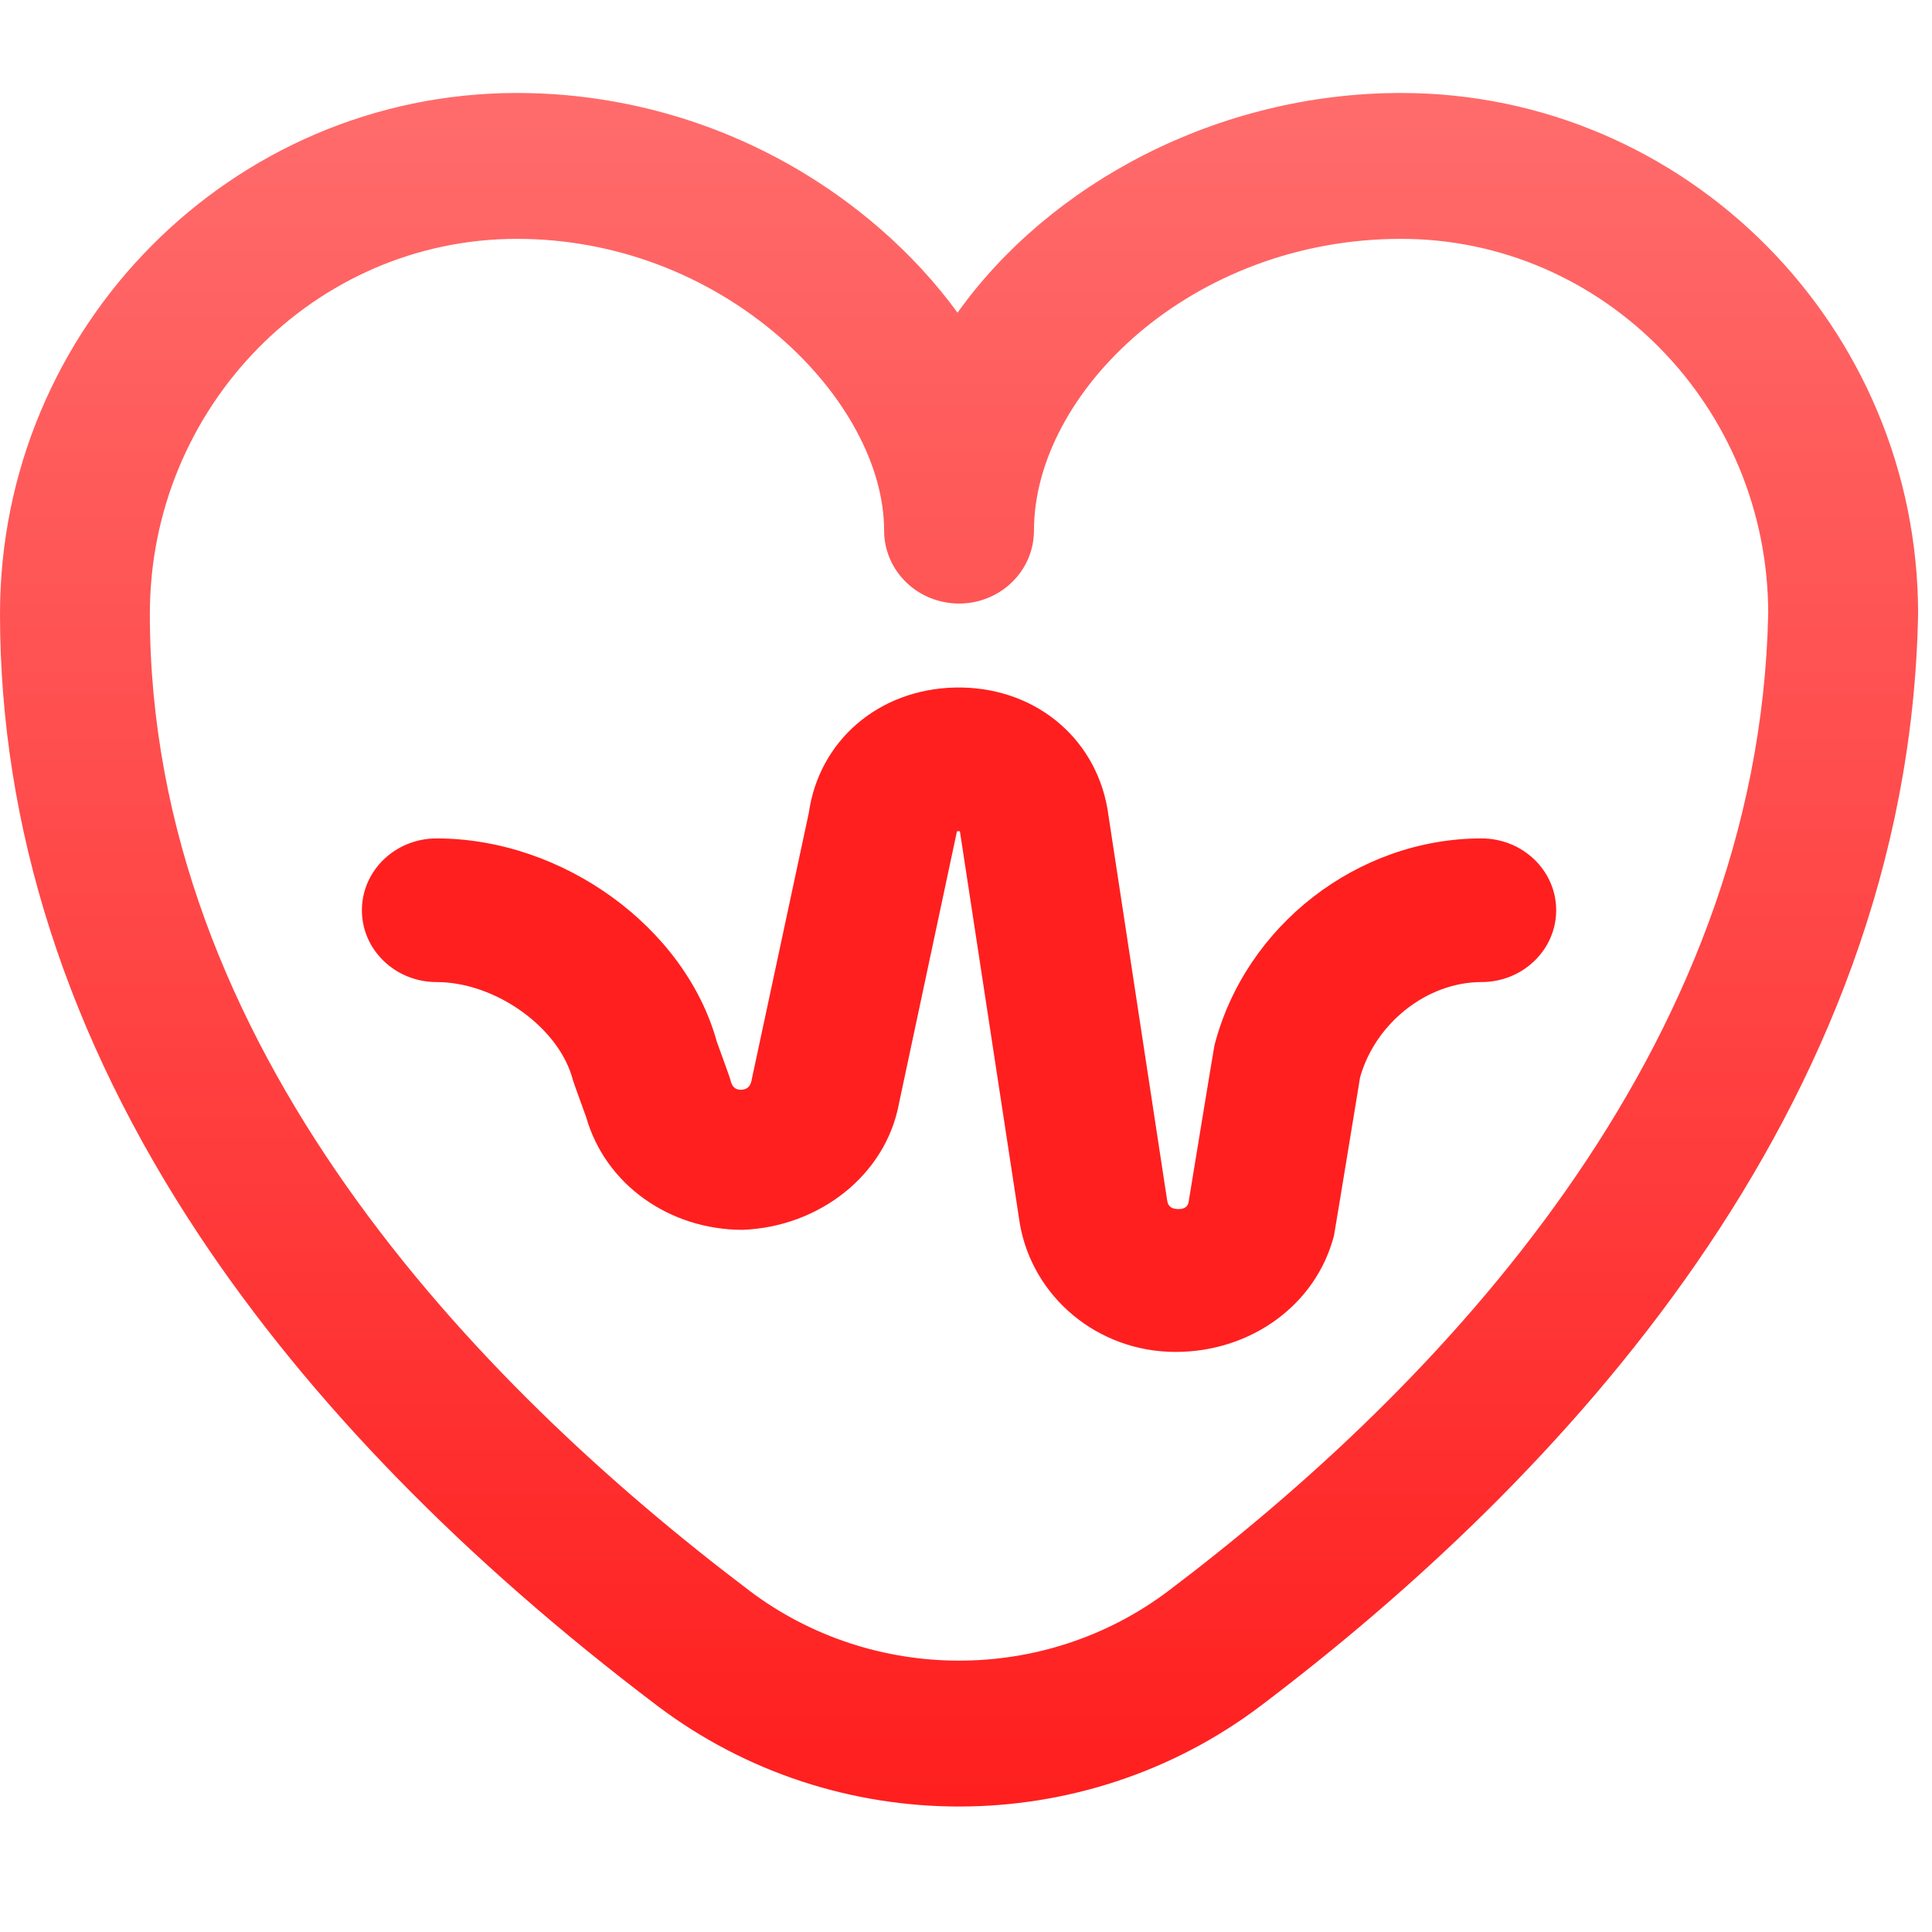
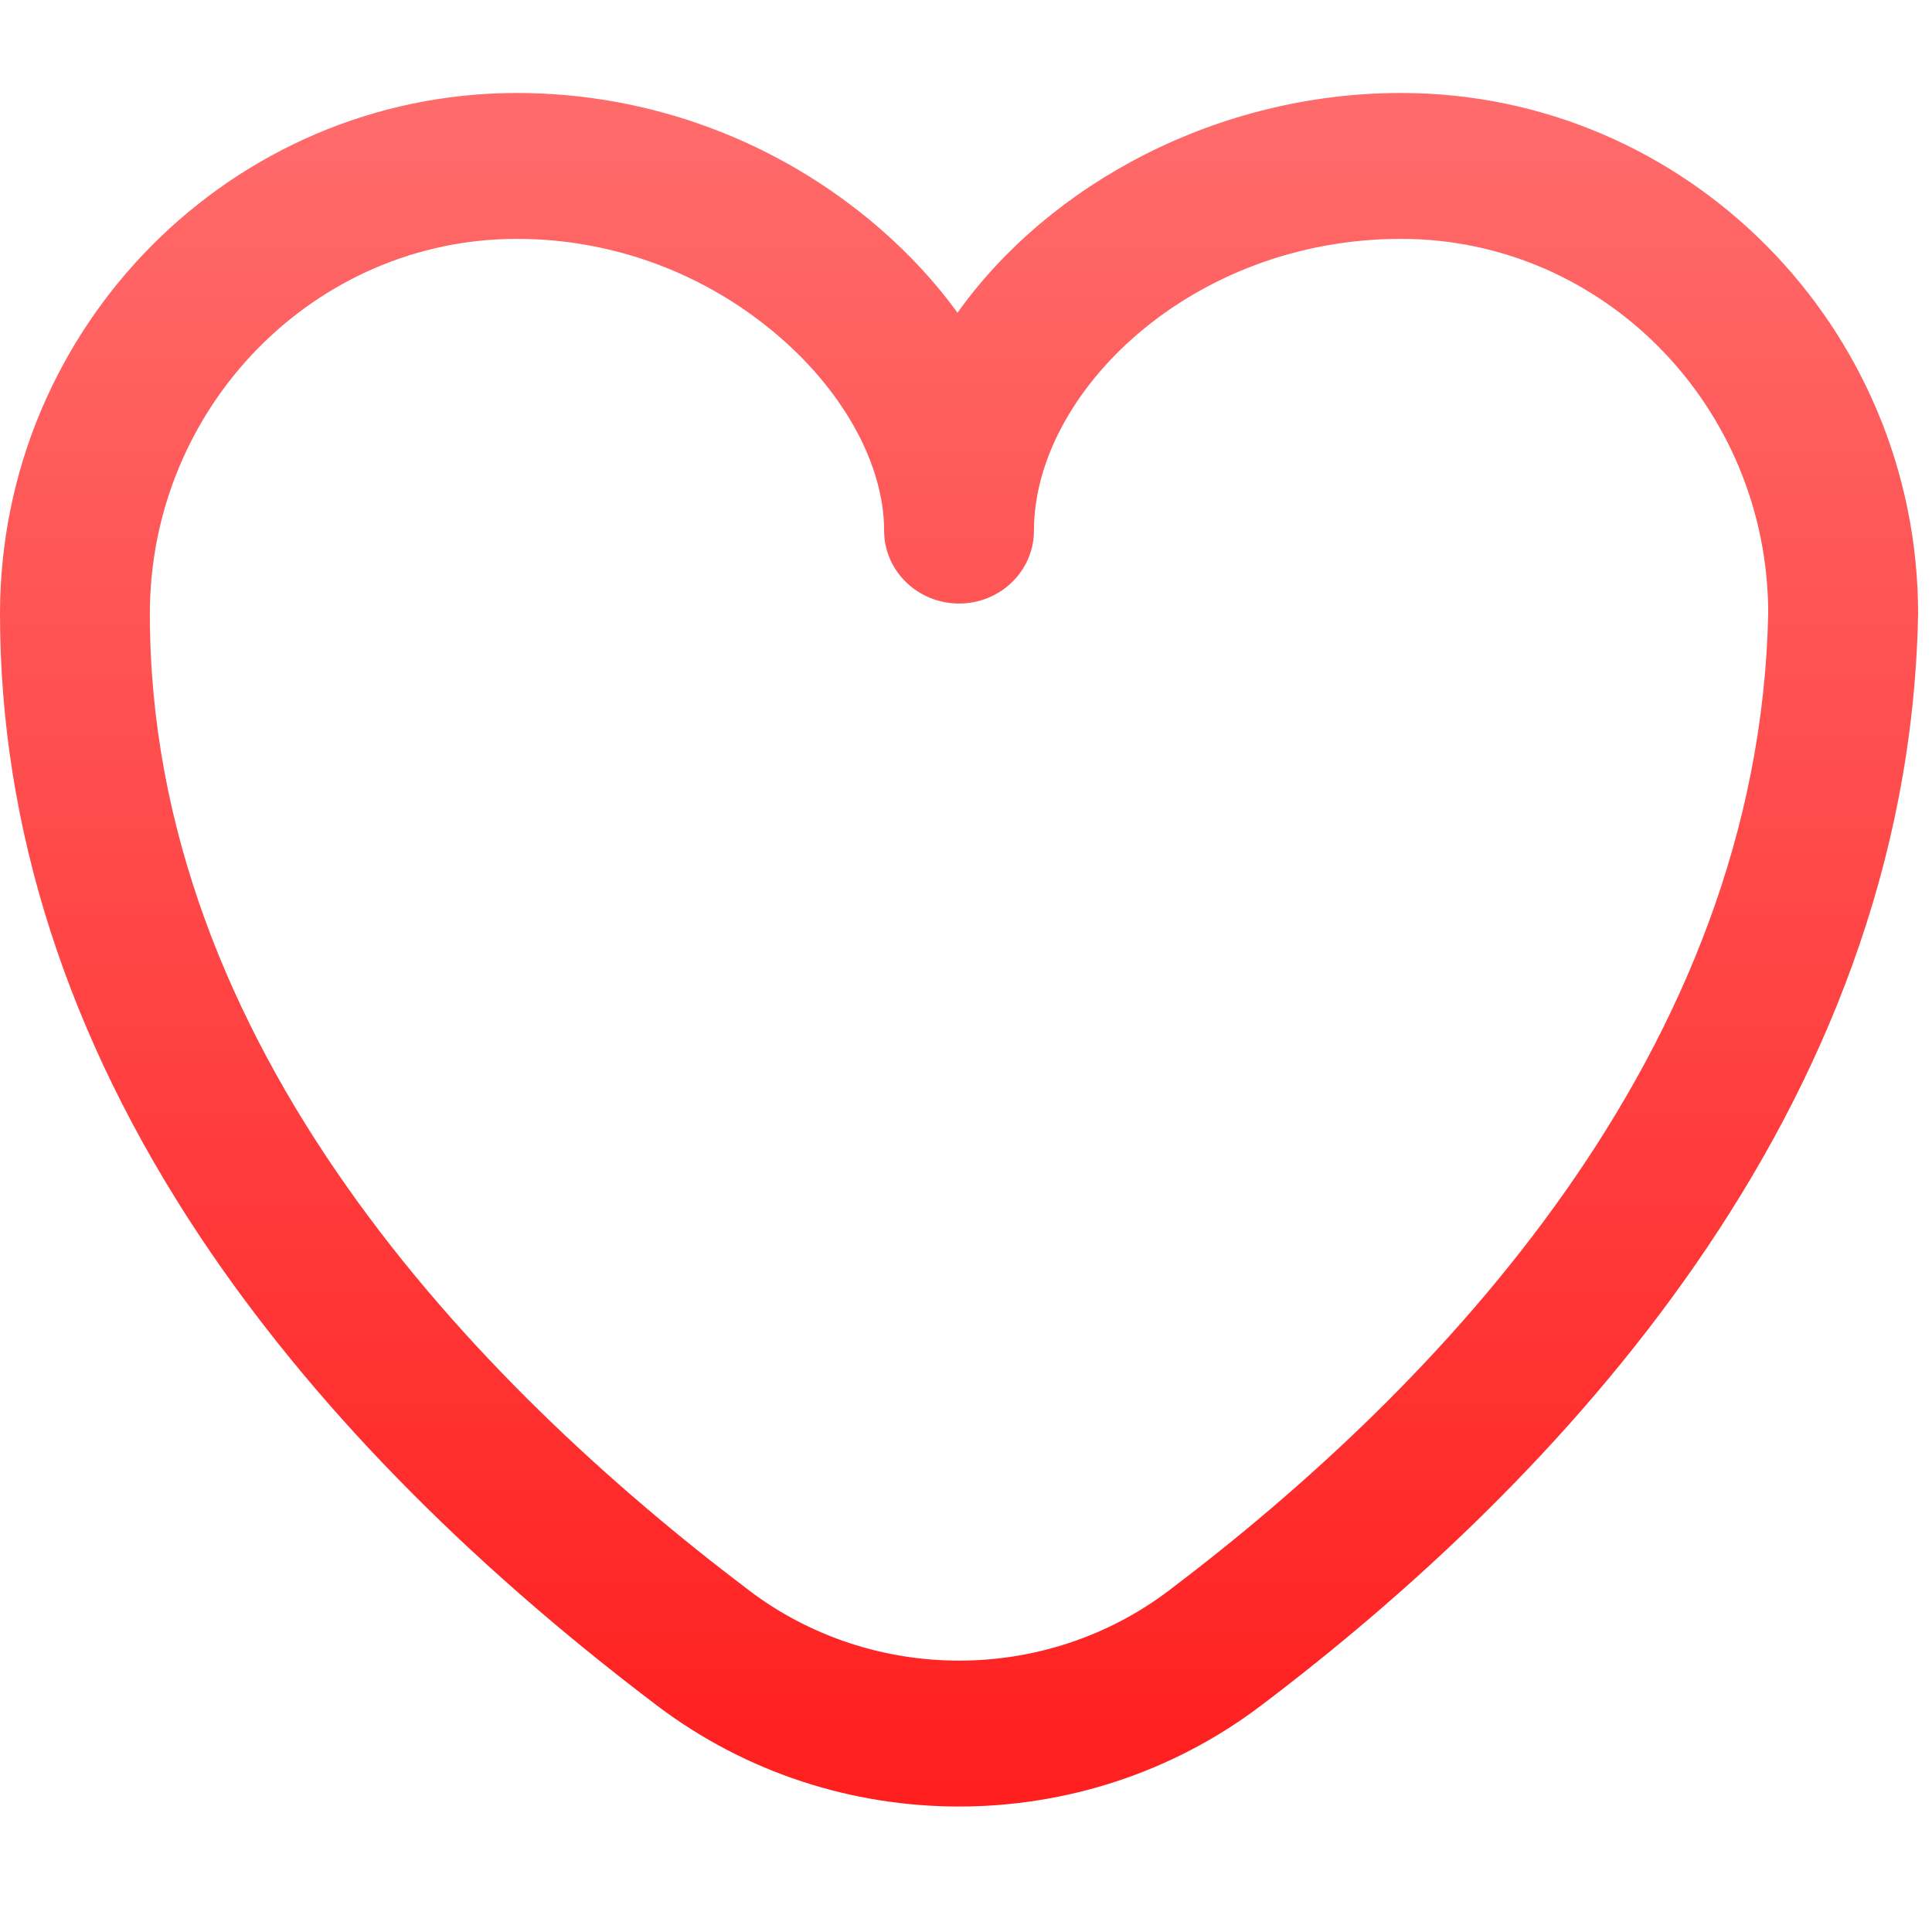
<svg xmlns="http://www.w3.org/2000/svg" xmlns:xlink="http://www.w3.org/1999/xlink" width="57px" height="57px" viewBox="0 0 57 57" version="1.1">
  <defs>
    <linearGradient x1="0.5" y1="0" x2="0.5" y2="1" id="gradient_1">
      <stop offset="0" stop-color="#ff6b6b" />
      <stop offset="1" stop-color="#ff1f1f" />
    </linearGradient>
    <rect width="57" height="57" id="artboard_1" />
    <clipPath id="clip_1">
      <use xlink:href="#artboard_1" clip-rule="evenodd" />
    </clipPath>
  </defs>
  <g id="Custom-Preset-5" clip-path="url(#clip_1)">
    <use xlink:href="#artboard_1" stroke="none" fill="#FFFFFF" fill-opacity="0" />
    <g id="Icon" transform="translate(0 2)">
      <path d="M28.296 50.555C25.158 50.556 22.021 49.567 19.401 47.589C19.398 47.586 19.395 47.584 19.392 47.582C13.673 43.255 9.136 38.6 5.906 33.746C1.987 27.855 0 21.672 0 15.369C0 6.894 6.842 0 15.253 0C19.179 0 22.976 1.416 25.944 3.987C26.833 4.757 27.606 5.597 28.25 6.483C30.968 2.67 35.931 0 41.337 0C49.747 0 56.59 6.894 56.59 15.369C56.59 15.383 56.589 15.397 56.589 15.411C56.295 30.098 45.882 41.012 37.197 47.582C34.577 49.564 31.436 50.555 28.296 50.555ZM22.101 44.18C22.101 44.181 22.101 44.181 22.101 44.181C25.748 46.94 30.84 46.941 34.484 44.184C42.404 38.193 51.898 28.328 52.168 15.348C52.158 9.256 47.303 4.304 41.337 4.304C35.138 4.304 30.505 8.848 30.505 12.911C30.505 14.1 29.516 15.063 28.295 15.063C27.074 15.063 26.084 14.1 26.084 12.911C26.084 11.006 24.933 8.872 23.005 7.202C20.847 5.333 18.094 4.304 15.253 4.304C9.28 4.304 4.421 9.267 4.421 15.369C4.421 28.125 14.034 38.077 22.101 44.18Z" transform="translate(0 0.743)" id="Shape" fill="url(#gradient_1)" stroke="none" />
-       <path d="M33.032 4.453C29.381 4.453 26.067 7.02 25.153 10.558C25.138 10.618 24.385 15.213 24.385 15.213C24.353 15.302 24.285 15.397 24.07 15.388C23.816 15.379 23.778 15.241 23.759 15.14L22.003 3.624C22.001 3.61 21.999 3.597 21.997 3.583C21.621 1.417 19.767 -0.055 17.484 0.002C15.24 0.058 13.489 1.571 13.186 3.696C13.186 3.696 11.515 11.493 11.511 11.52C11.493 11.621 11.466 11.858 11.197 11.868C10.928 11.88 10.889 11.644 10.863 11.544C10.846 11.478 10.471 10.45 10.471 10.45C9.539 7.078 5.931 4.453 2.203 4.453C0.986 4.453 0 5.402 0 6.572C0 7.743 0.986 8.691 2.203 8.691C3.948 8.691 5.828 10.041 6.225 11.581C6.242 11.647 6.618 12.68 6.618 12.68C7.189 14.677 9.088 16.001 11.233 16.001C13.485 15.915 15.457 14.393 15.848 12.262C15.848 12.262 17.554 4.254 17.556 4.244C17.582 4.238 17.616 4.237 17.643 4.241C17.645 4.249 19.409 15.806 19.411 15.819C19.784 17.973 21.696 19.603 24.009 19.603C26.212 19.603 28.148 18.228 28.68 16.169C28.695 16.109 29.45 11.5 29.45 11.5C29.905 9.893 31.43 8.691 33.032 8.691C34.249 8.691 35.235 7.742 35.235 6.572C35.235 5.402 34.249 4.453 33.032 4.453L33.032 4.453Z" transform="translate(10.677 18.283)" id="Path" fill="#ff1f1f" fill-rule="evenodd" stroke="none" />
    </g>
  </g>
</svg>